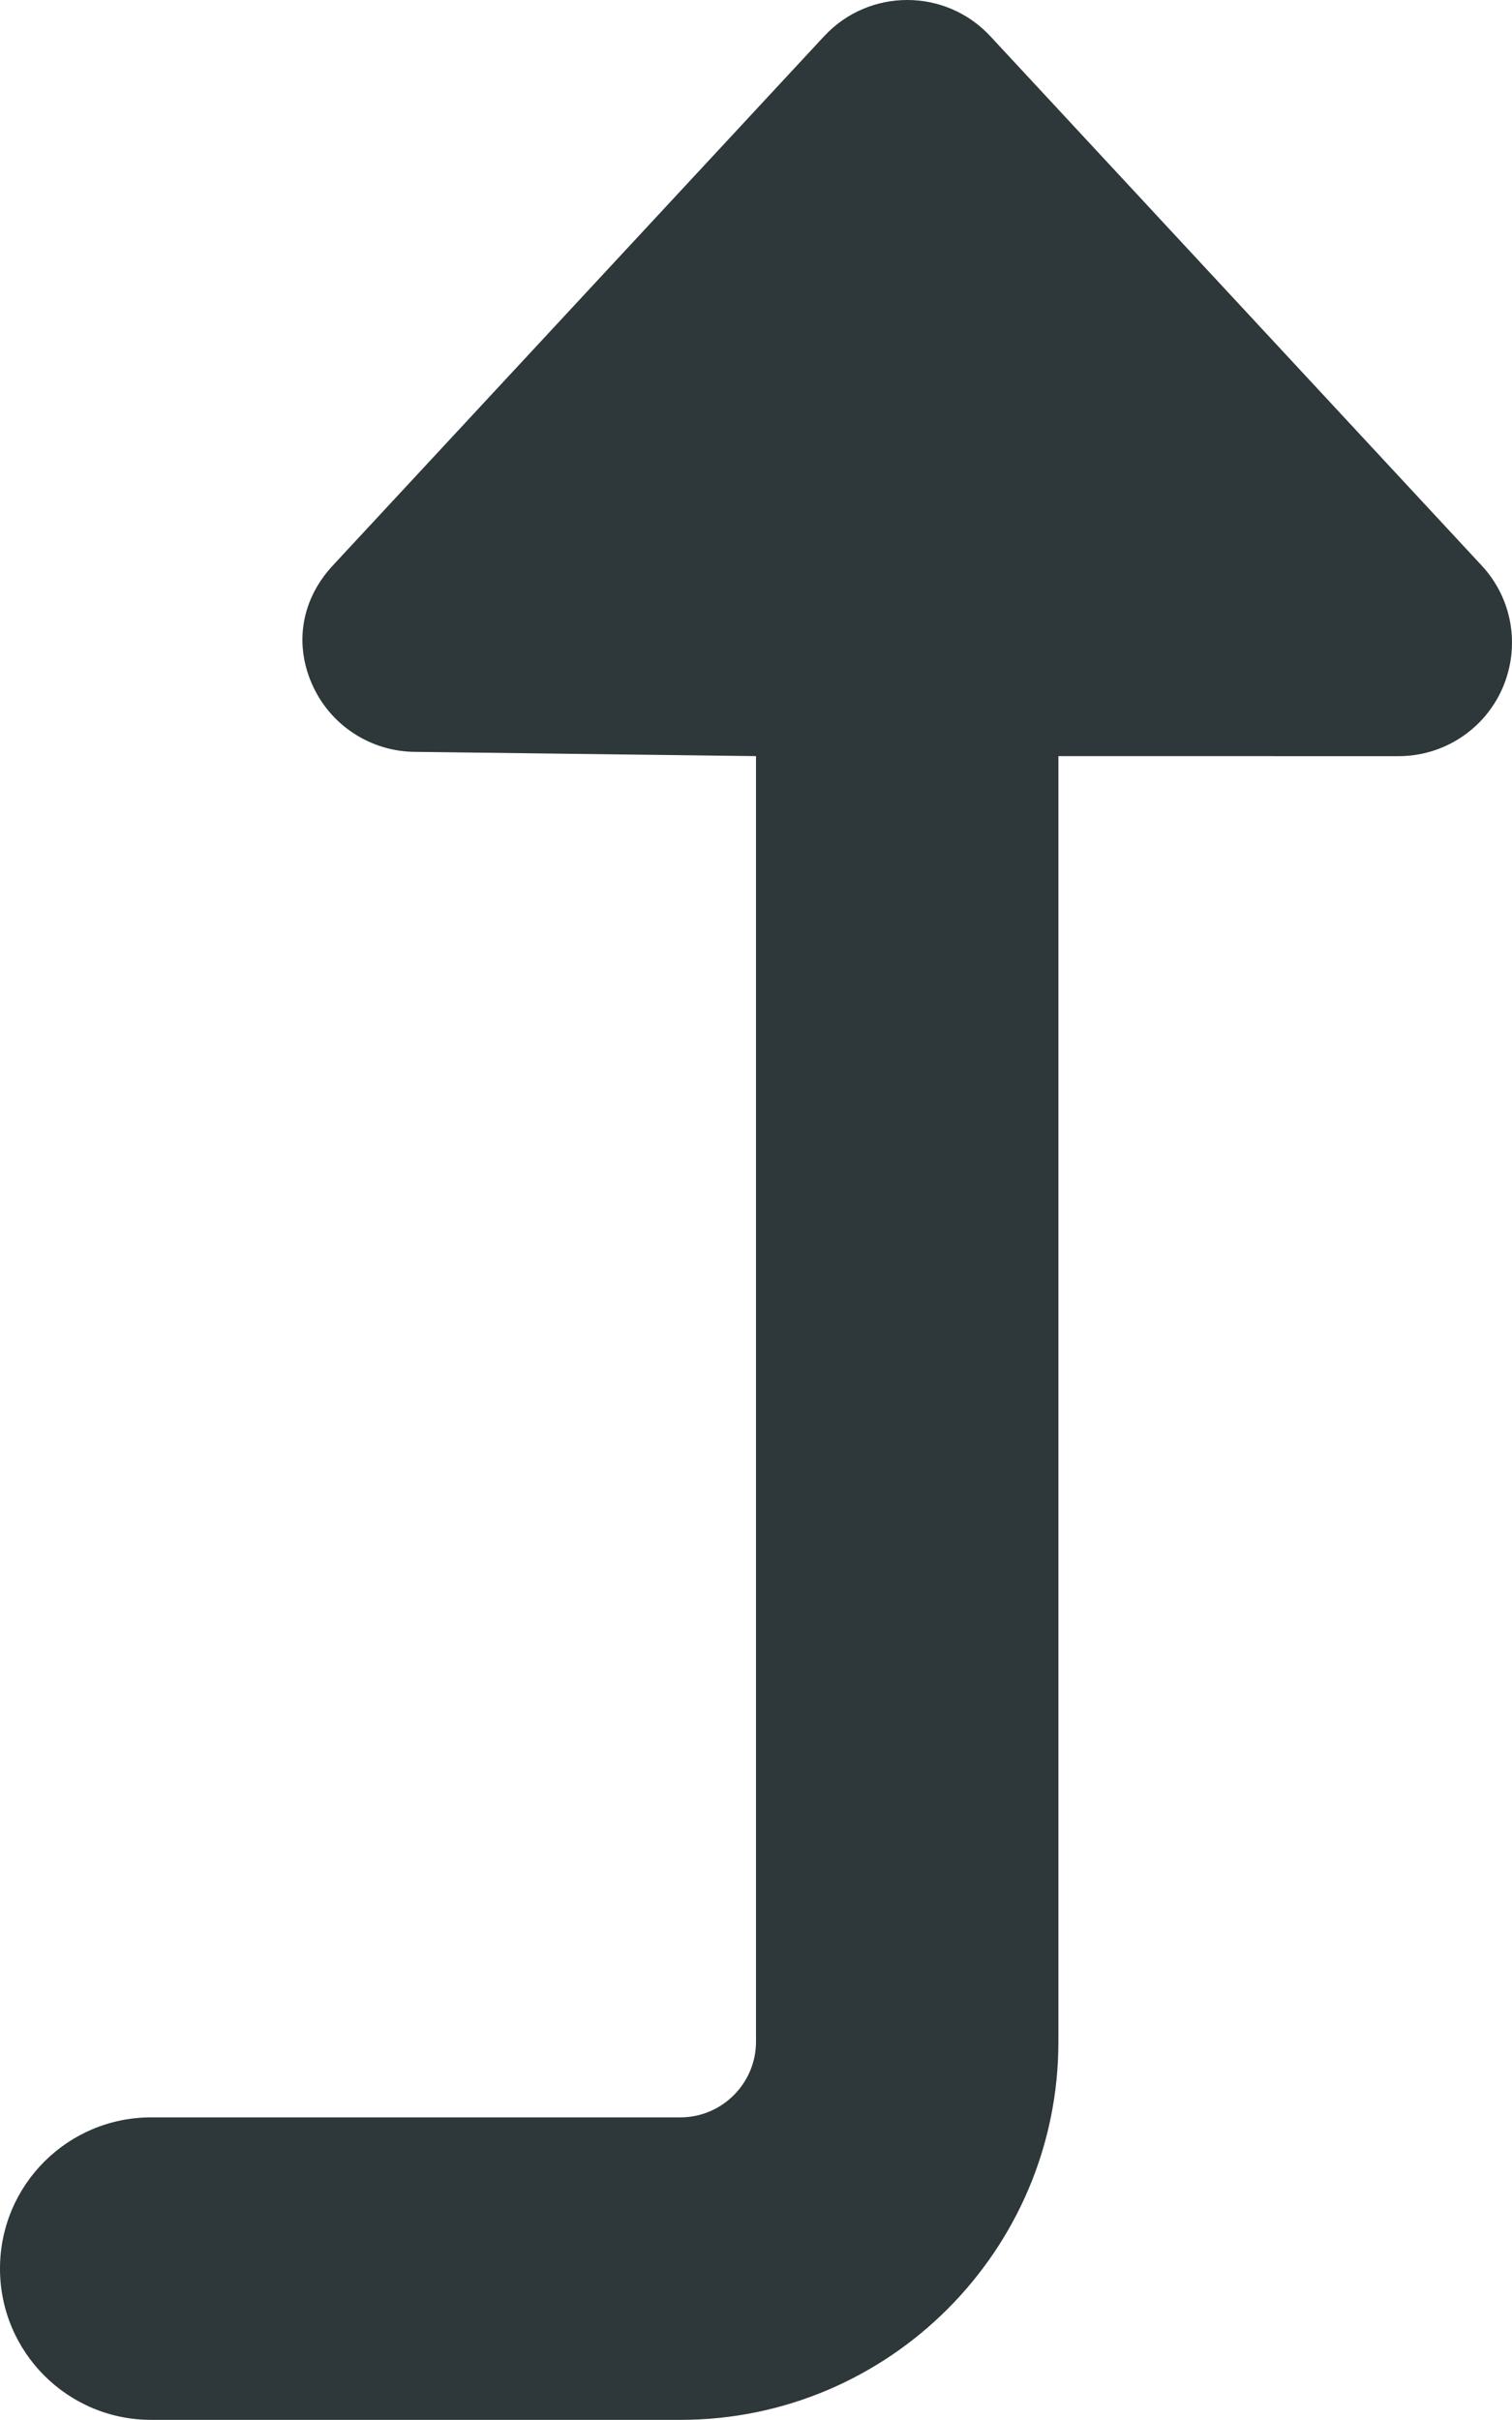
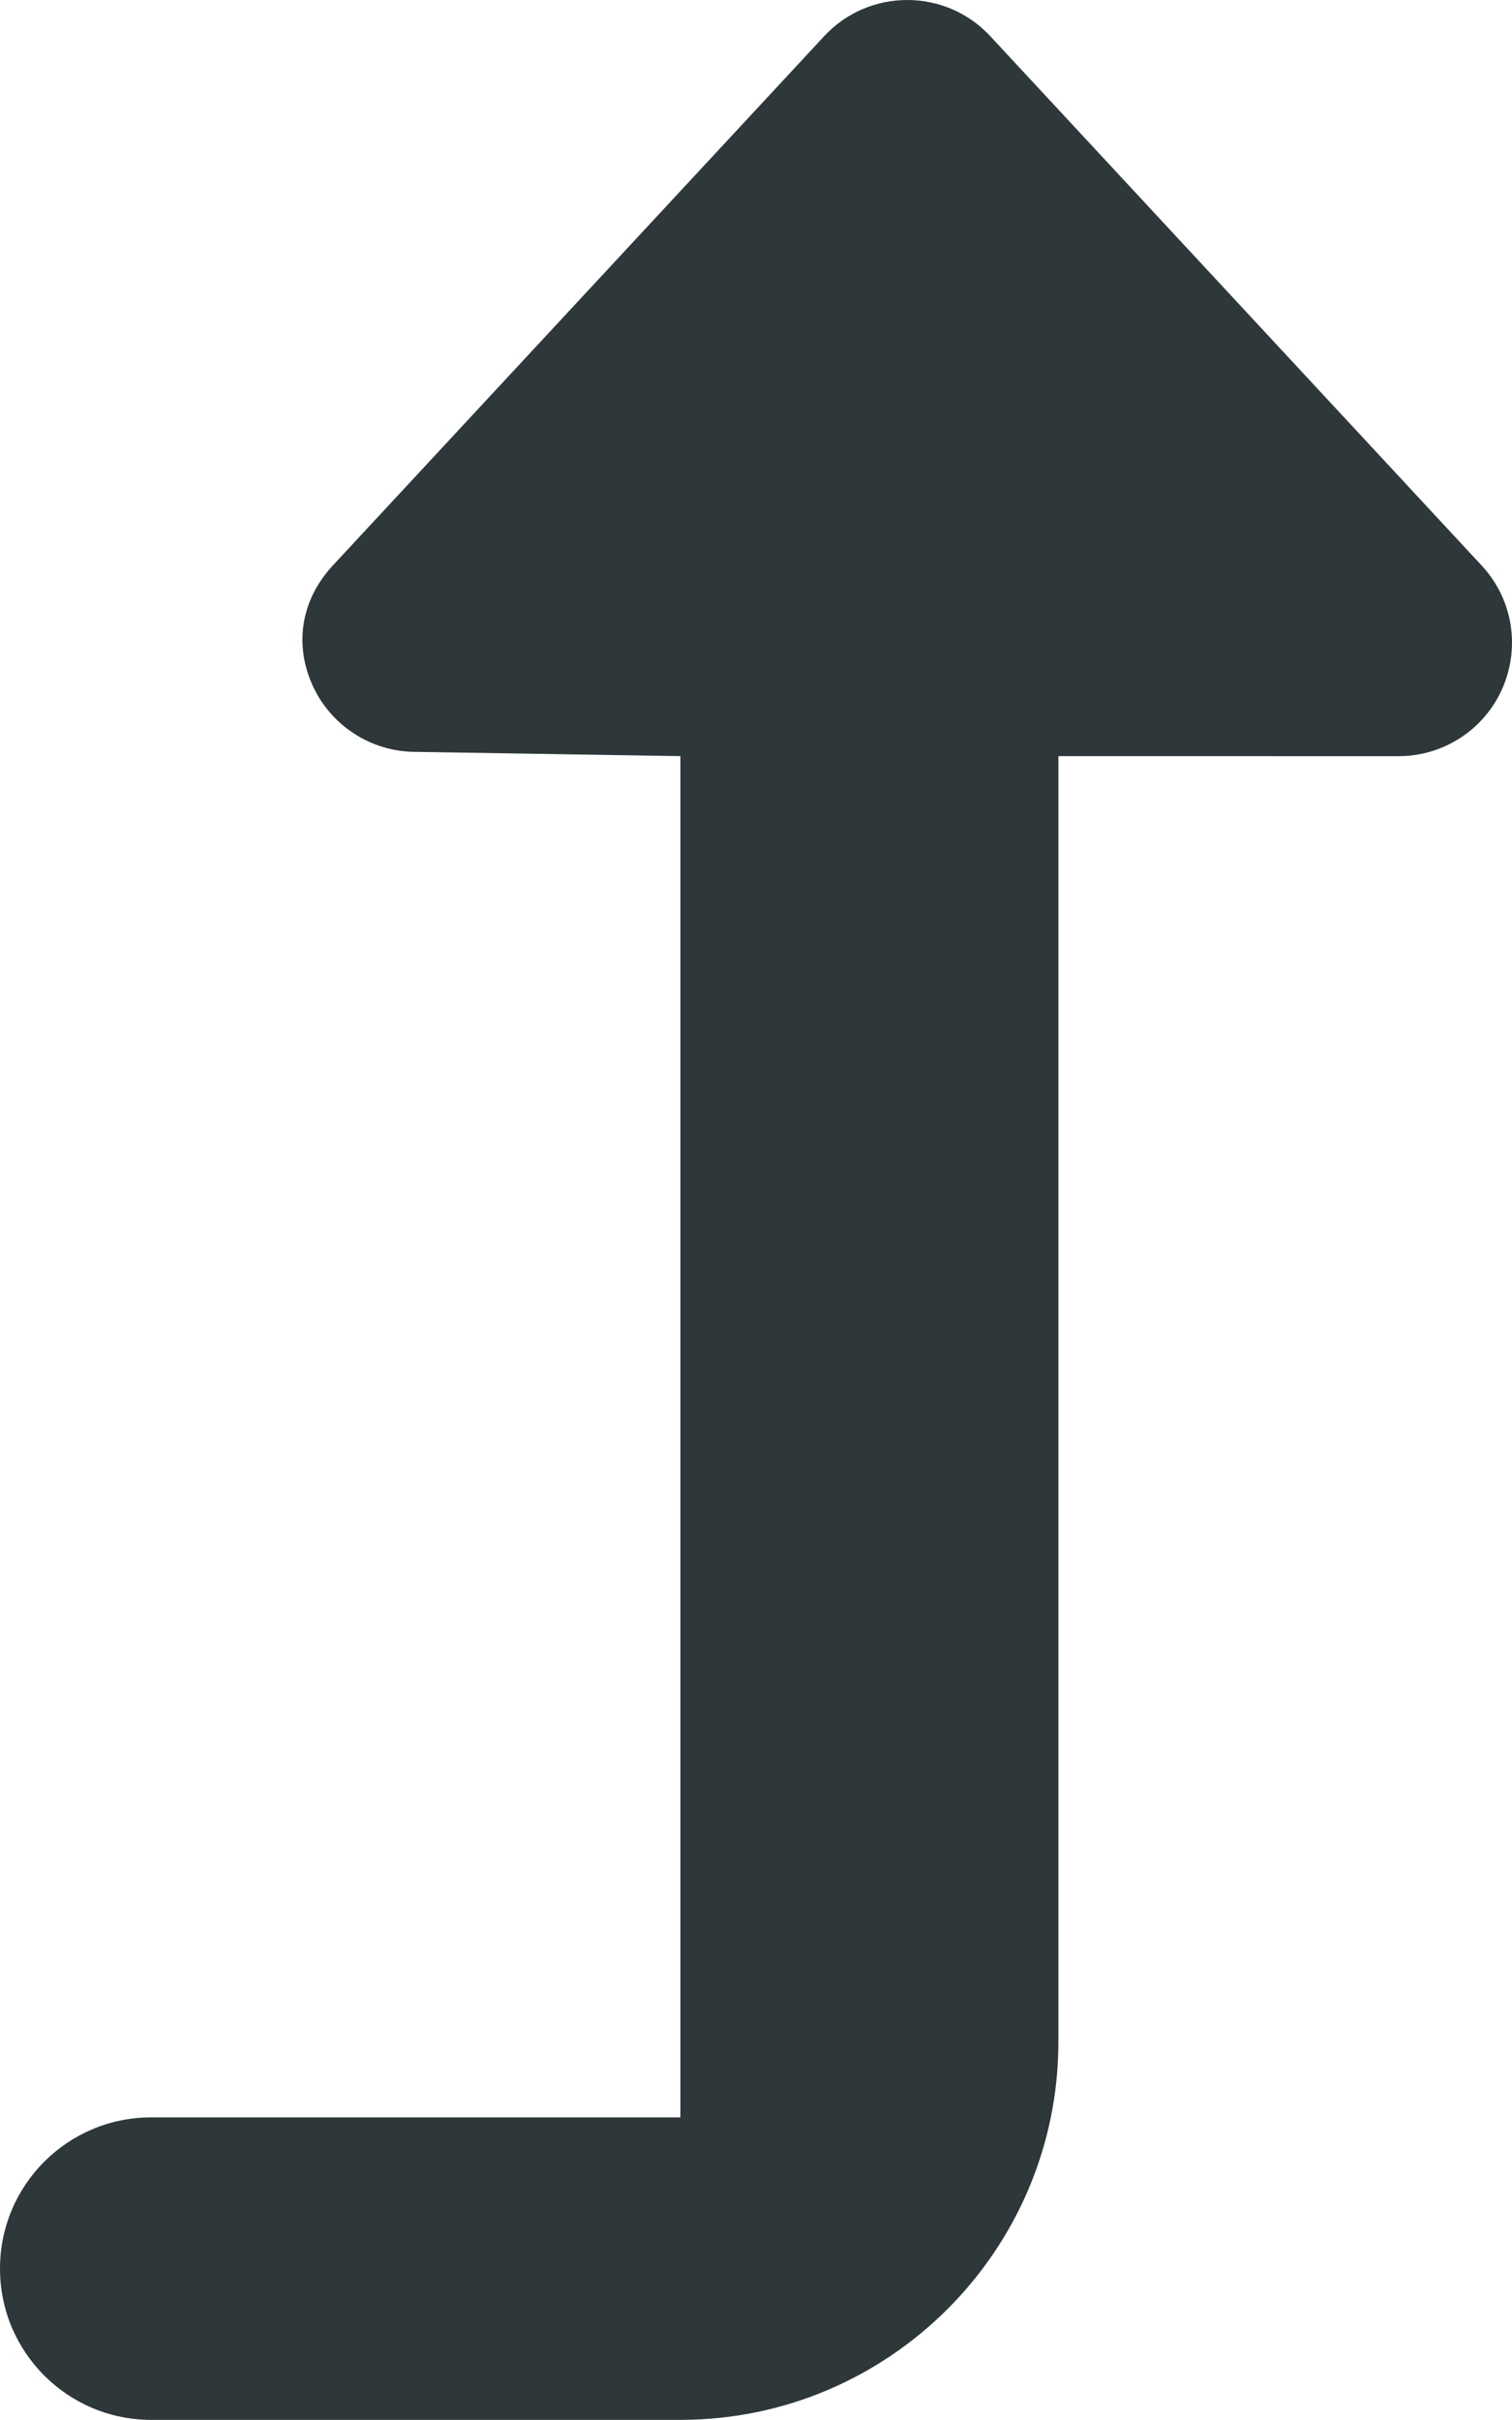
<svg xmlns="http://www.w3.org/2000/svg" width="320" height="512" viewBox="0 0 320 512" fill="none">
-   <path d="M318 145.573C314.188 154.323 305.55 159.982 296 159.982L224 159.973V431.973C224 476.103 188.11 511.973 144 511.973H32C14.33 511.973 0 497.663 0 479.973C0 462.283 14.33 447.973 32 447.973H144C152.8 447.973 160 440.773 160 431.973V159.973L88 159.073C78.453 159.073 69.81 153.417 66 144.663C62.19 135.909 63.92 126.673 70.41 119.673L174.41 7.673C183.908 -2.558 200.1 -2.558 209.6 7.673L313.6 119.673C320.1 126.673 321.8 136.773 318 145.573Z" fill="#2E3739" />
+   <path d="M318 145.573C314.188 154.323 305.55 159.982 296 159.982L224 159.973V431.973C224 476.103 188.11 511.973 144 511.973H32C14.33 511.973 0 497.663 0 479.973C0 462.283 14.33 447.973 32 447.973H144V159.973L88 159.073C78.453 159.073 69.81 153.417 66 144.663C62.19 135.909 63.92 126.673 70.41 119.673L174.41 7.673C183.908 -2.558 200.1 -2.558 209.6 7.673L313.6 119.673C320.1 126.673 321.8 136.773 318 145.573Z" fill="#2E3739" />
</svg>